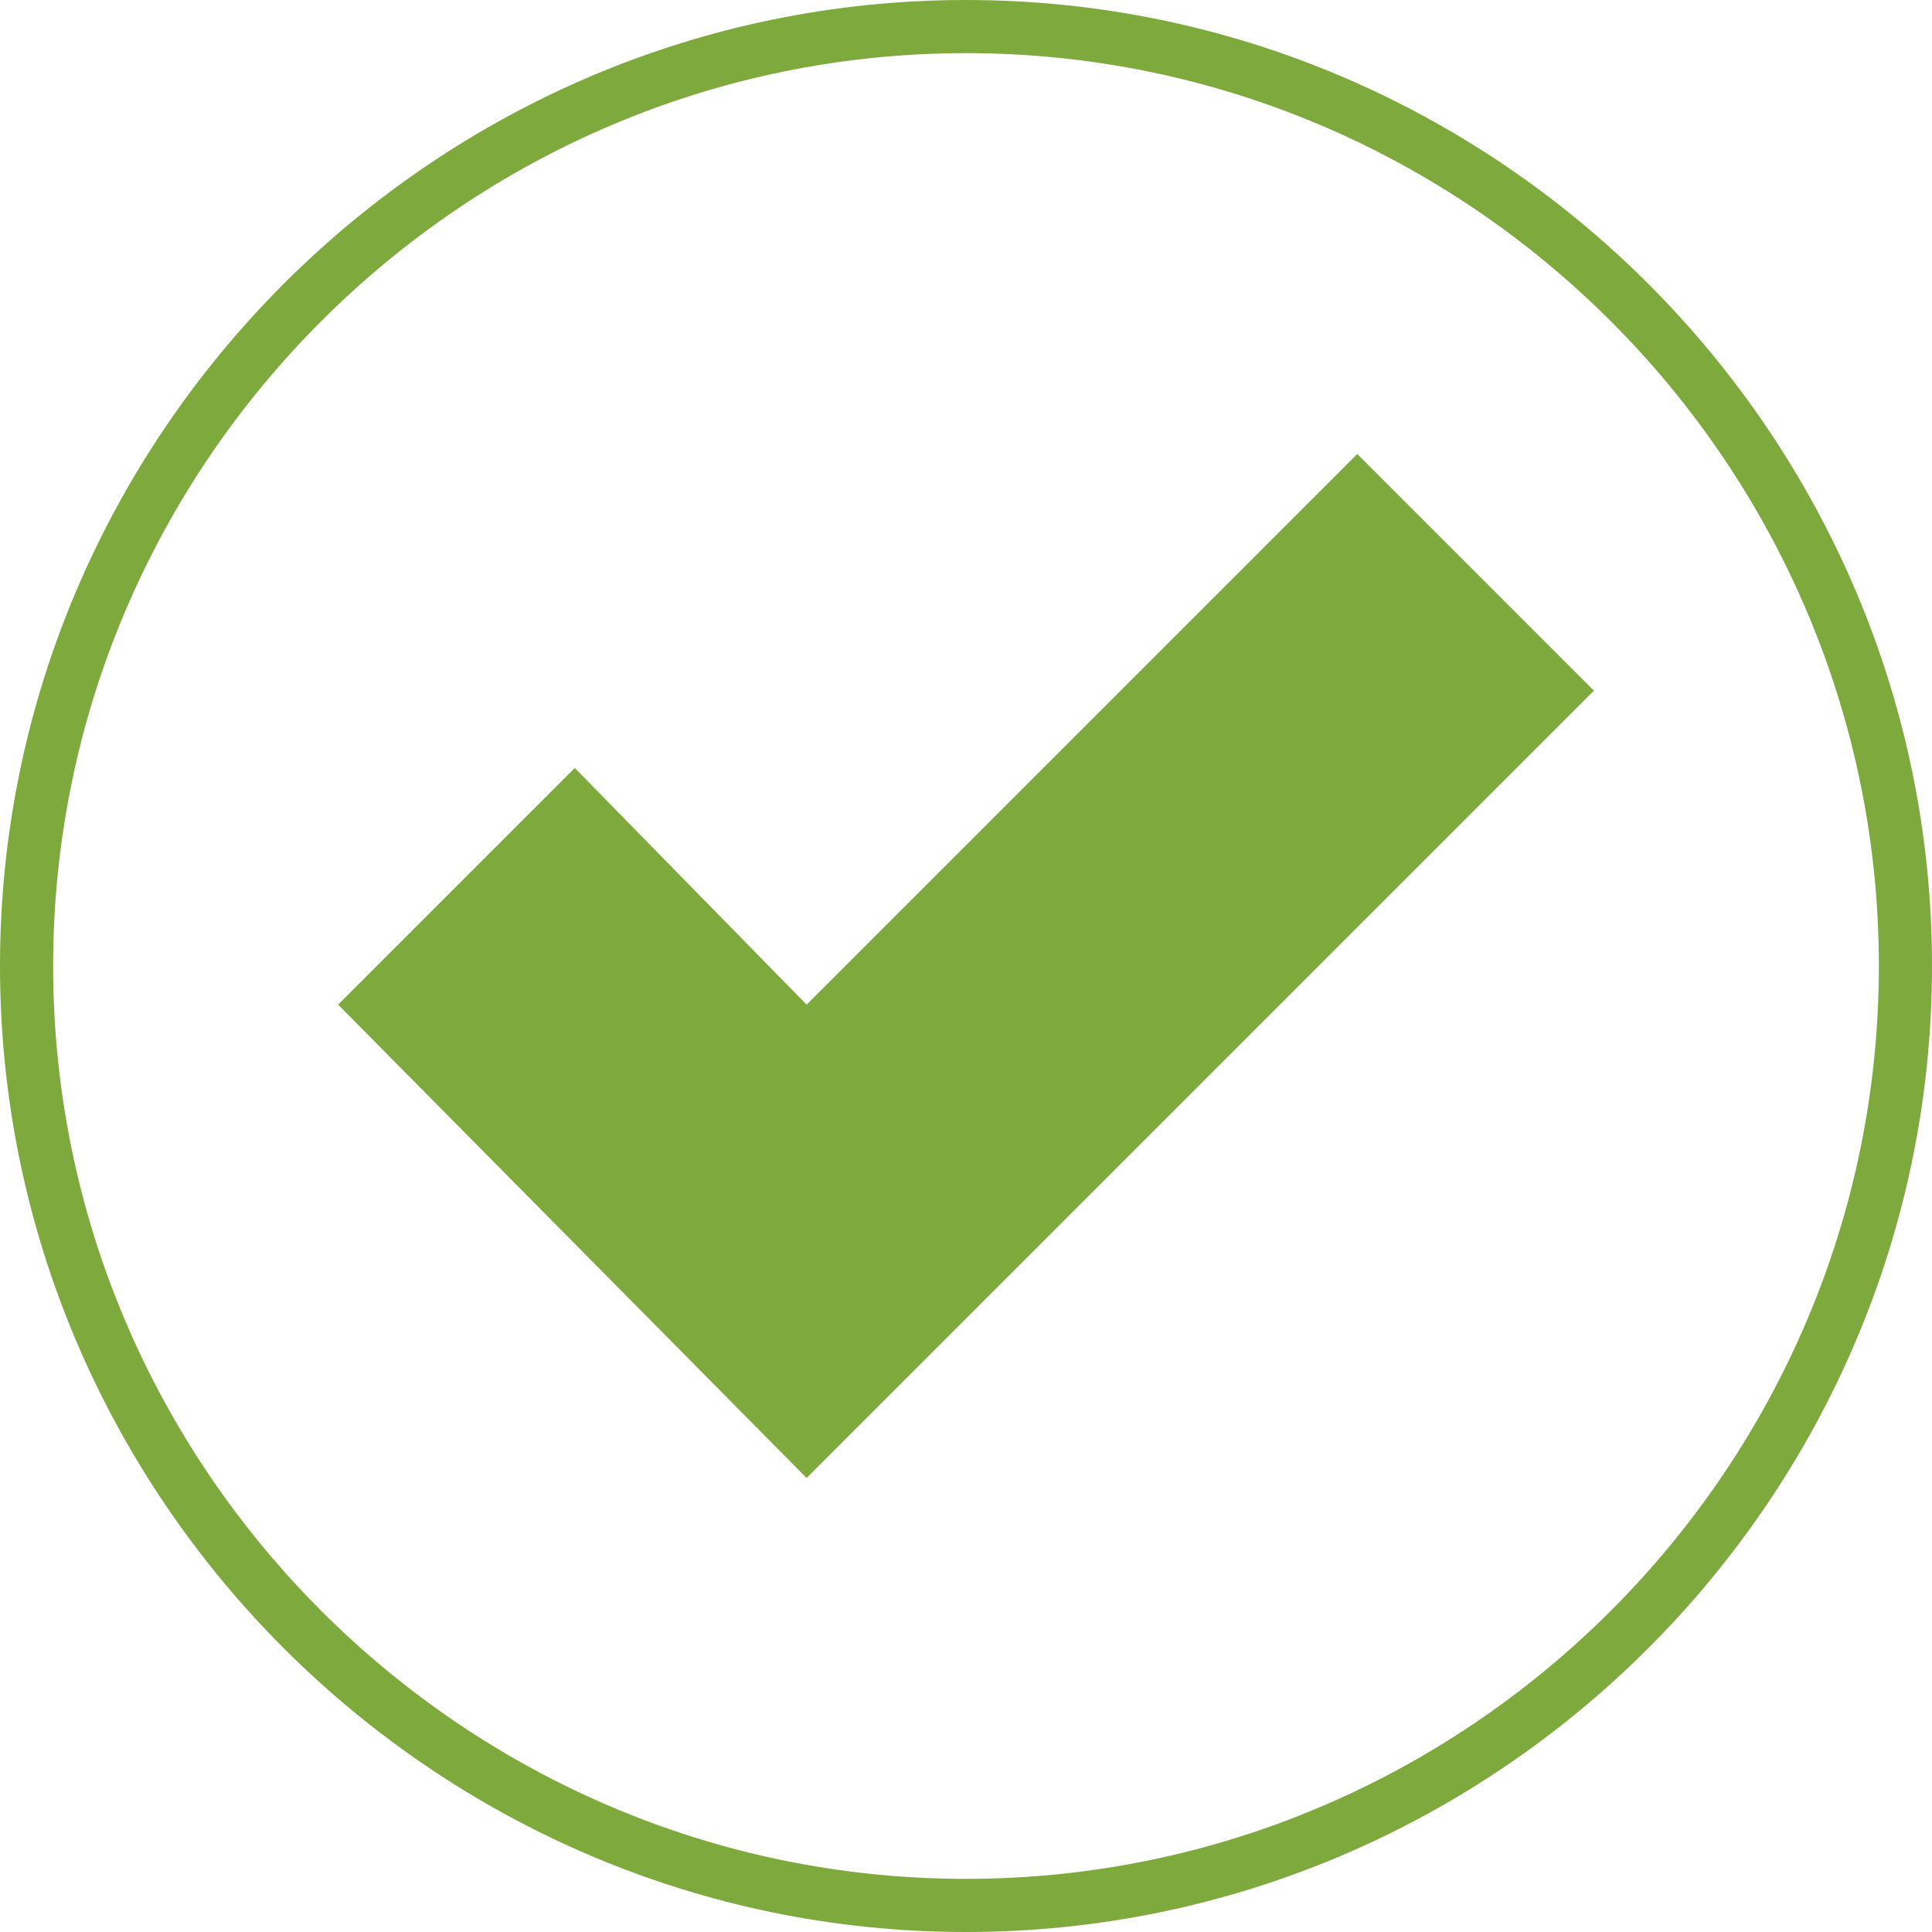
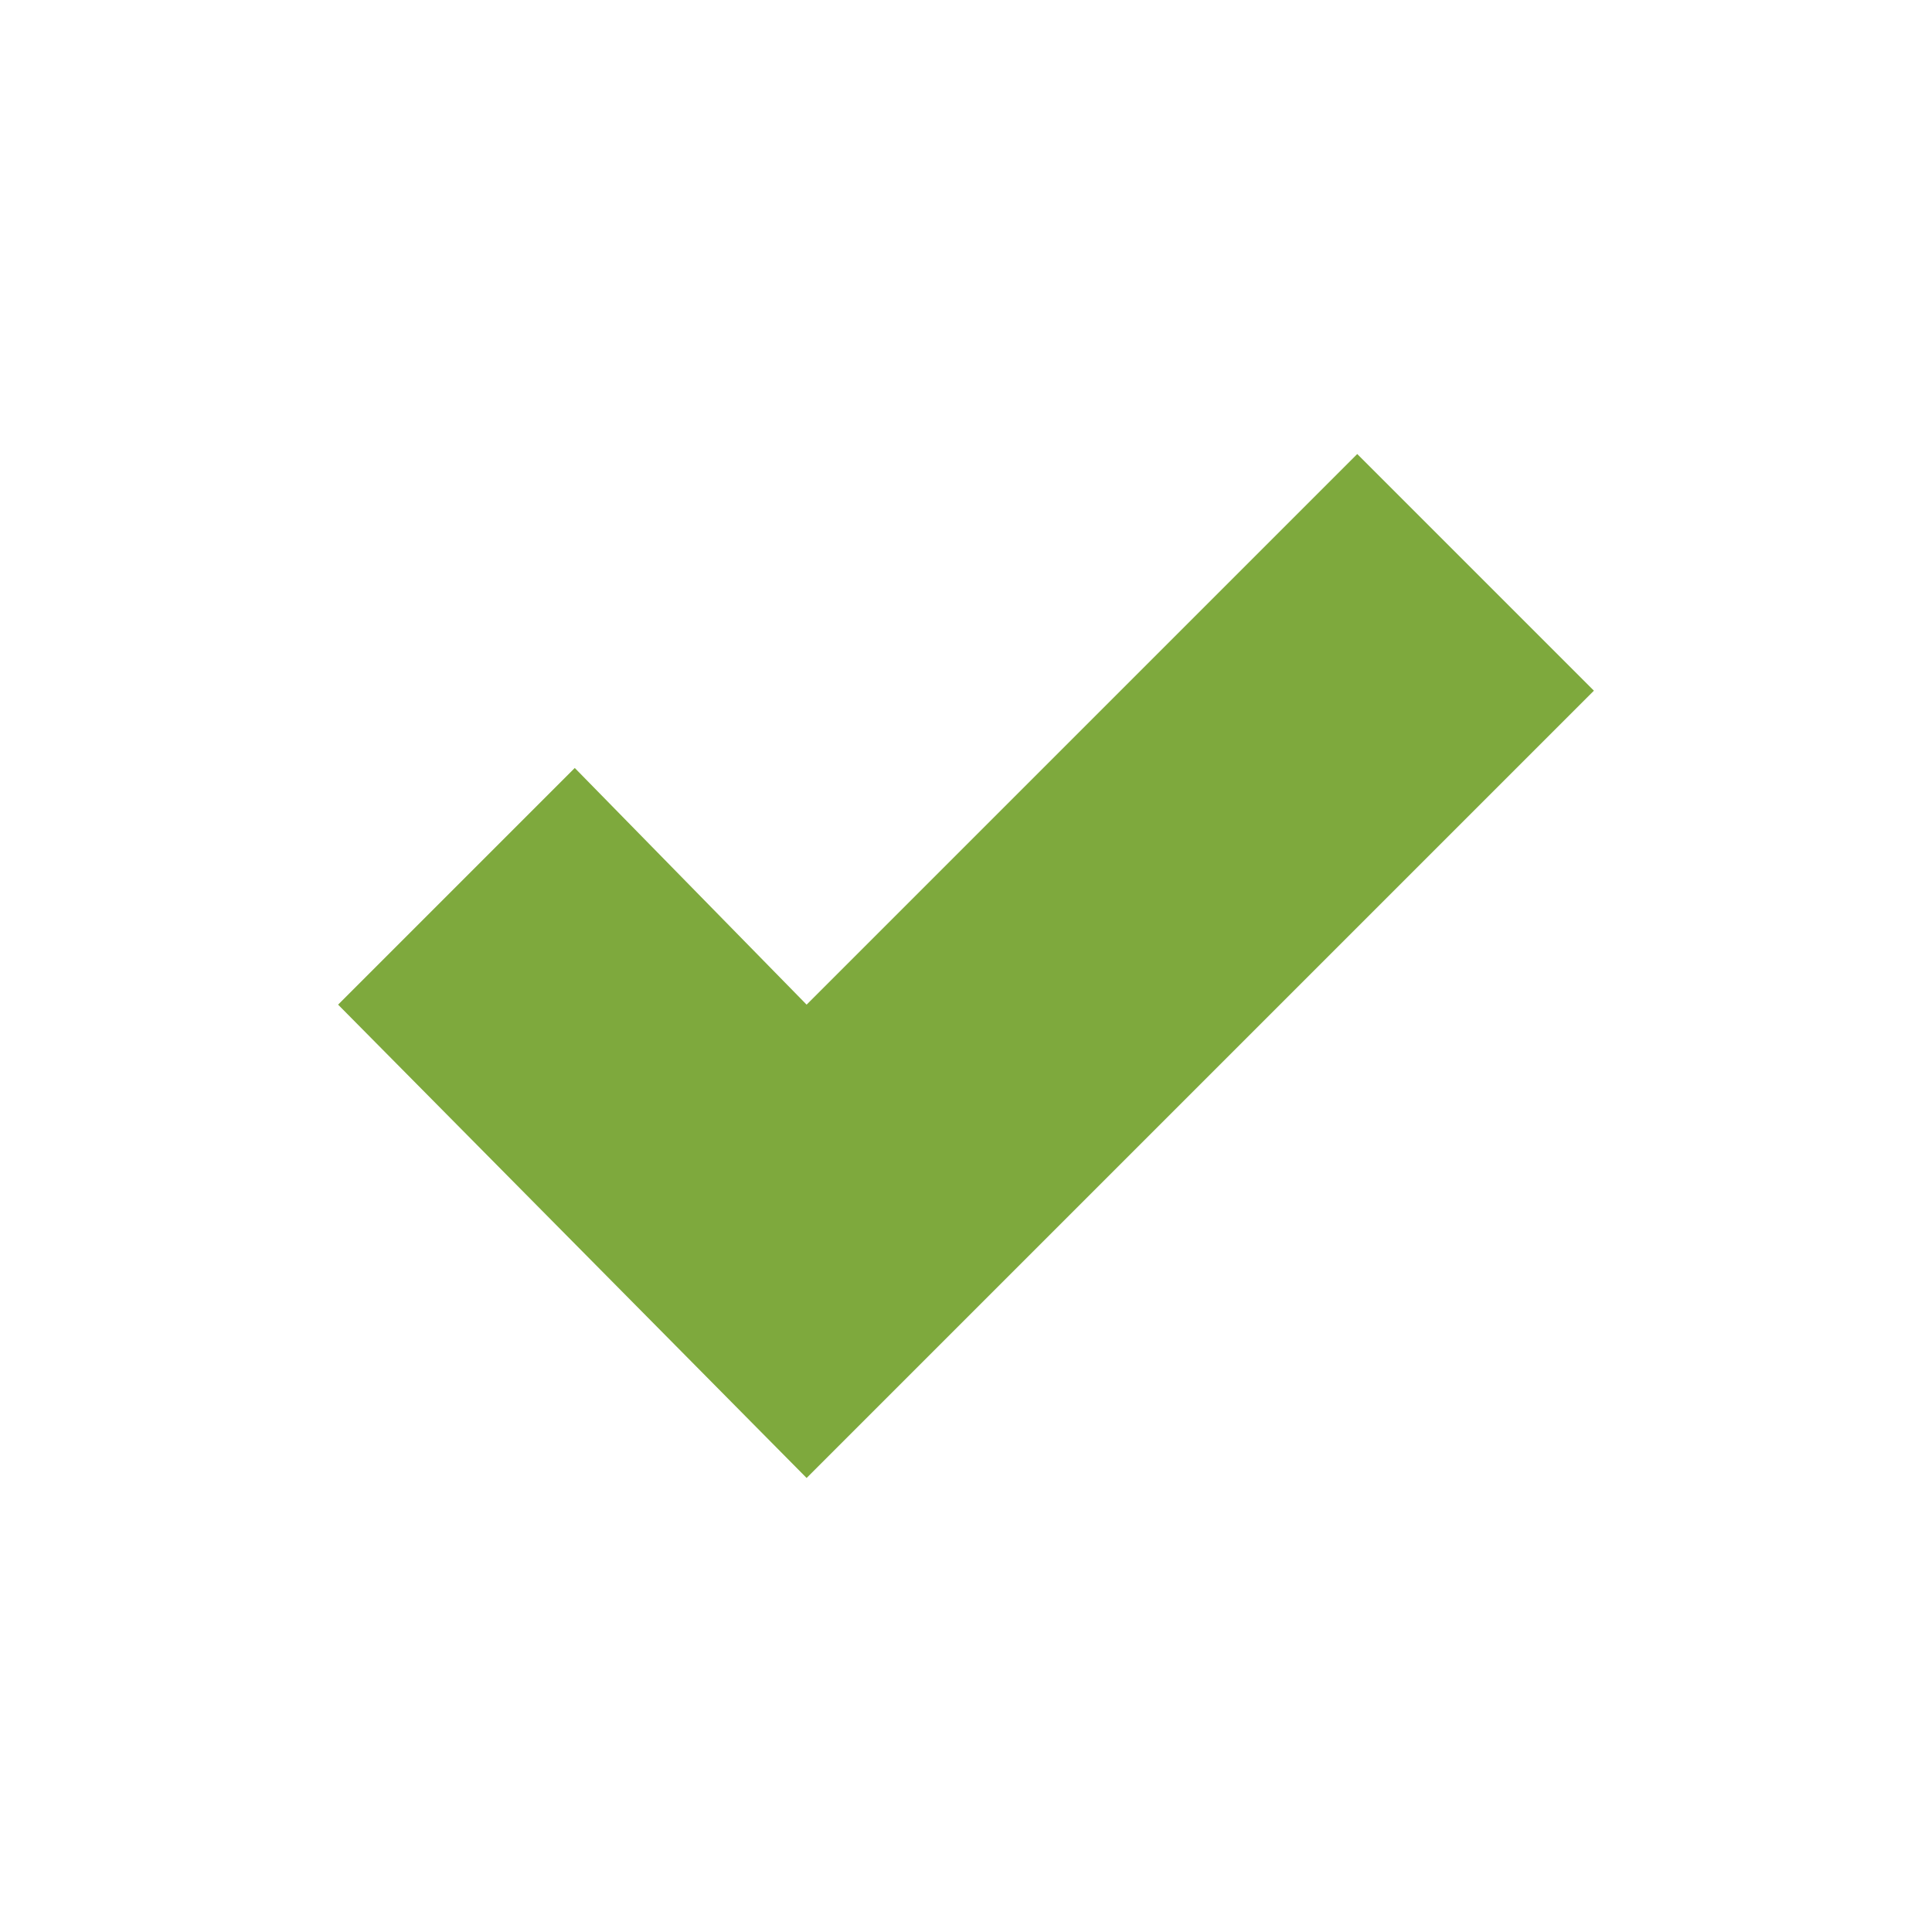
<svg xmlns="http://www.w3.org/2000/svg" version="1.1" id="Capa_1" x="0px" y="0px" width="40px" height="40px" viewBox="0 0 40 40" style="enable-background:new 0 0 40 40;" xml:space="preserve">
  <style type="text/css">
	.st0{fill:#7EA93D;}
</style>
  <g id="XMLID_111_">
    <g id="XMLID_65_">
-       <path id="XMLID_67_" class="st0" d="M20,40C9,40,0,31,0,20S9,0,20,0s20,9,20,20S31,40,20,40z M20,1.1C9.6,1.1,1.1,9.6,1.1,20    c0,10.4,8.5,18.9,18.9,18.9c10.4,0,18.9-8.5,18.9-18.9C38.9,9.6,30.4,1.1,20,1.1z" />
      <polygon id="XMLID_66_" class="st0" points="16.7,30.6 7,20.8 11.9,15.9 16.7,20.8 28.1,9.4 33,14.3   " />
    </g>
  </g>
</svg>